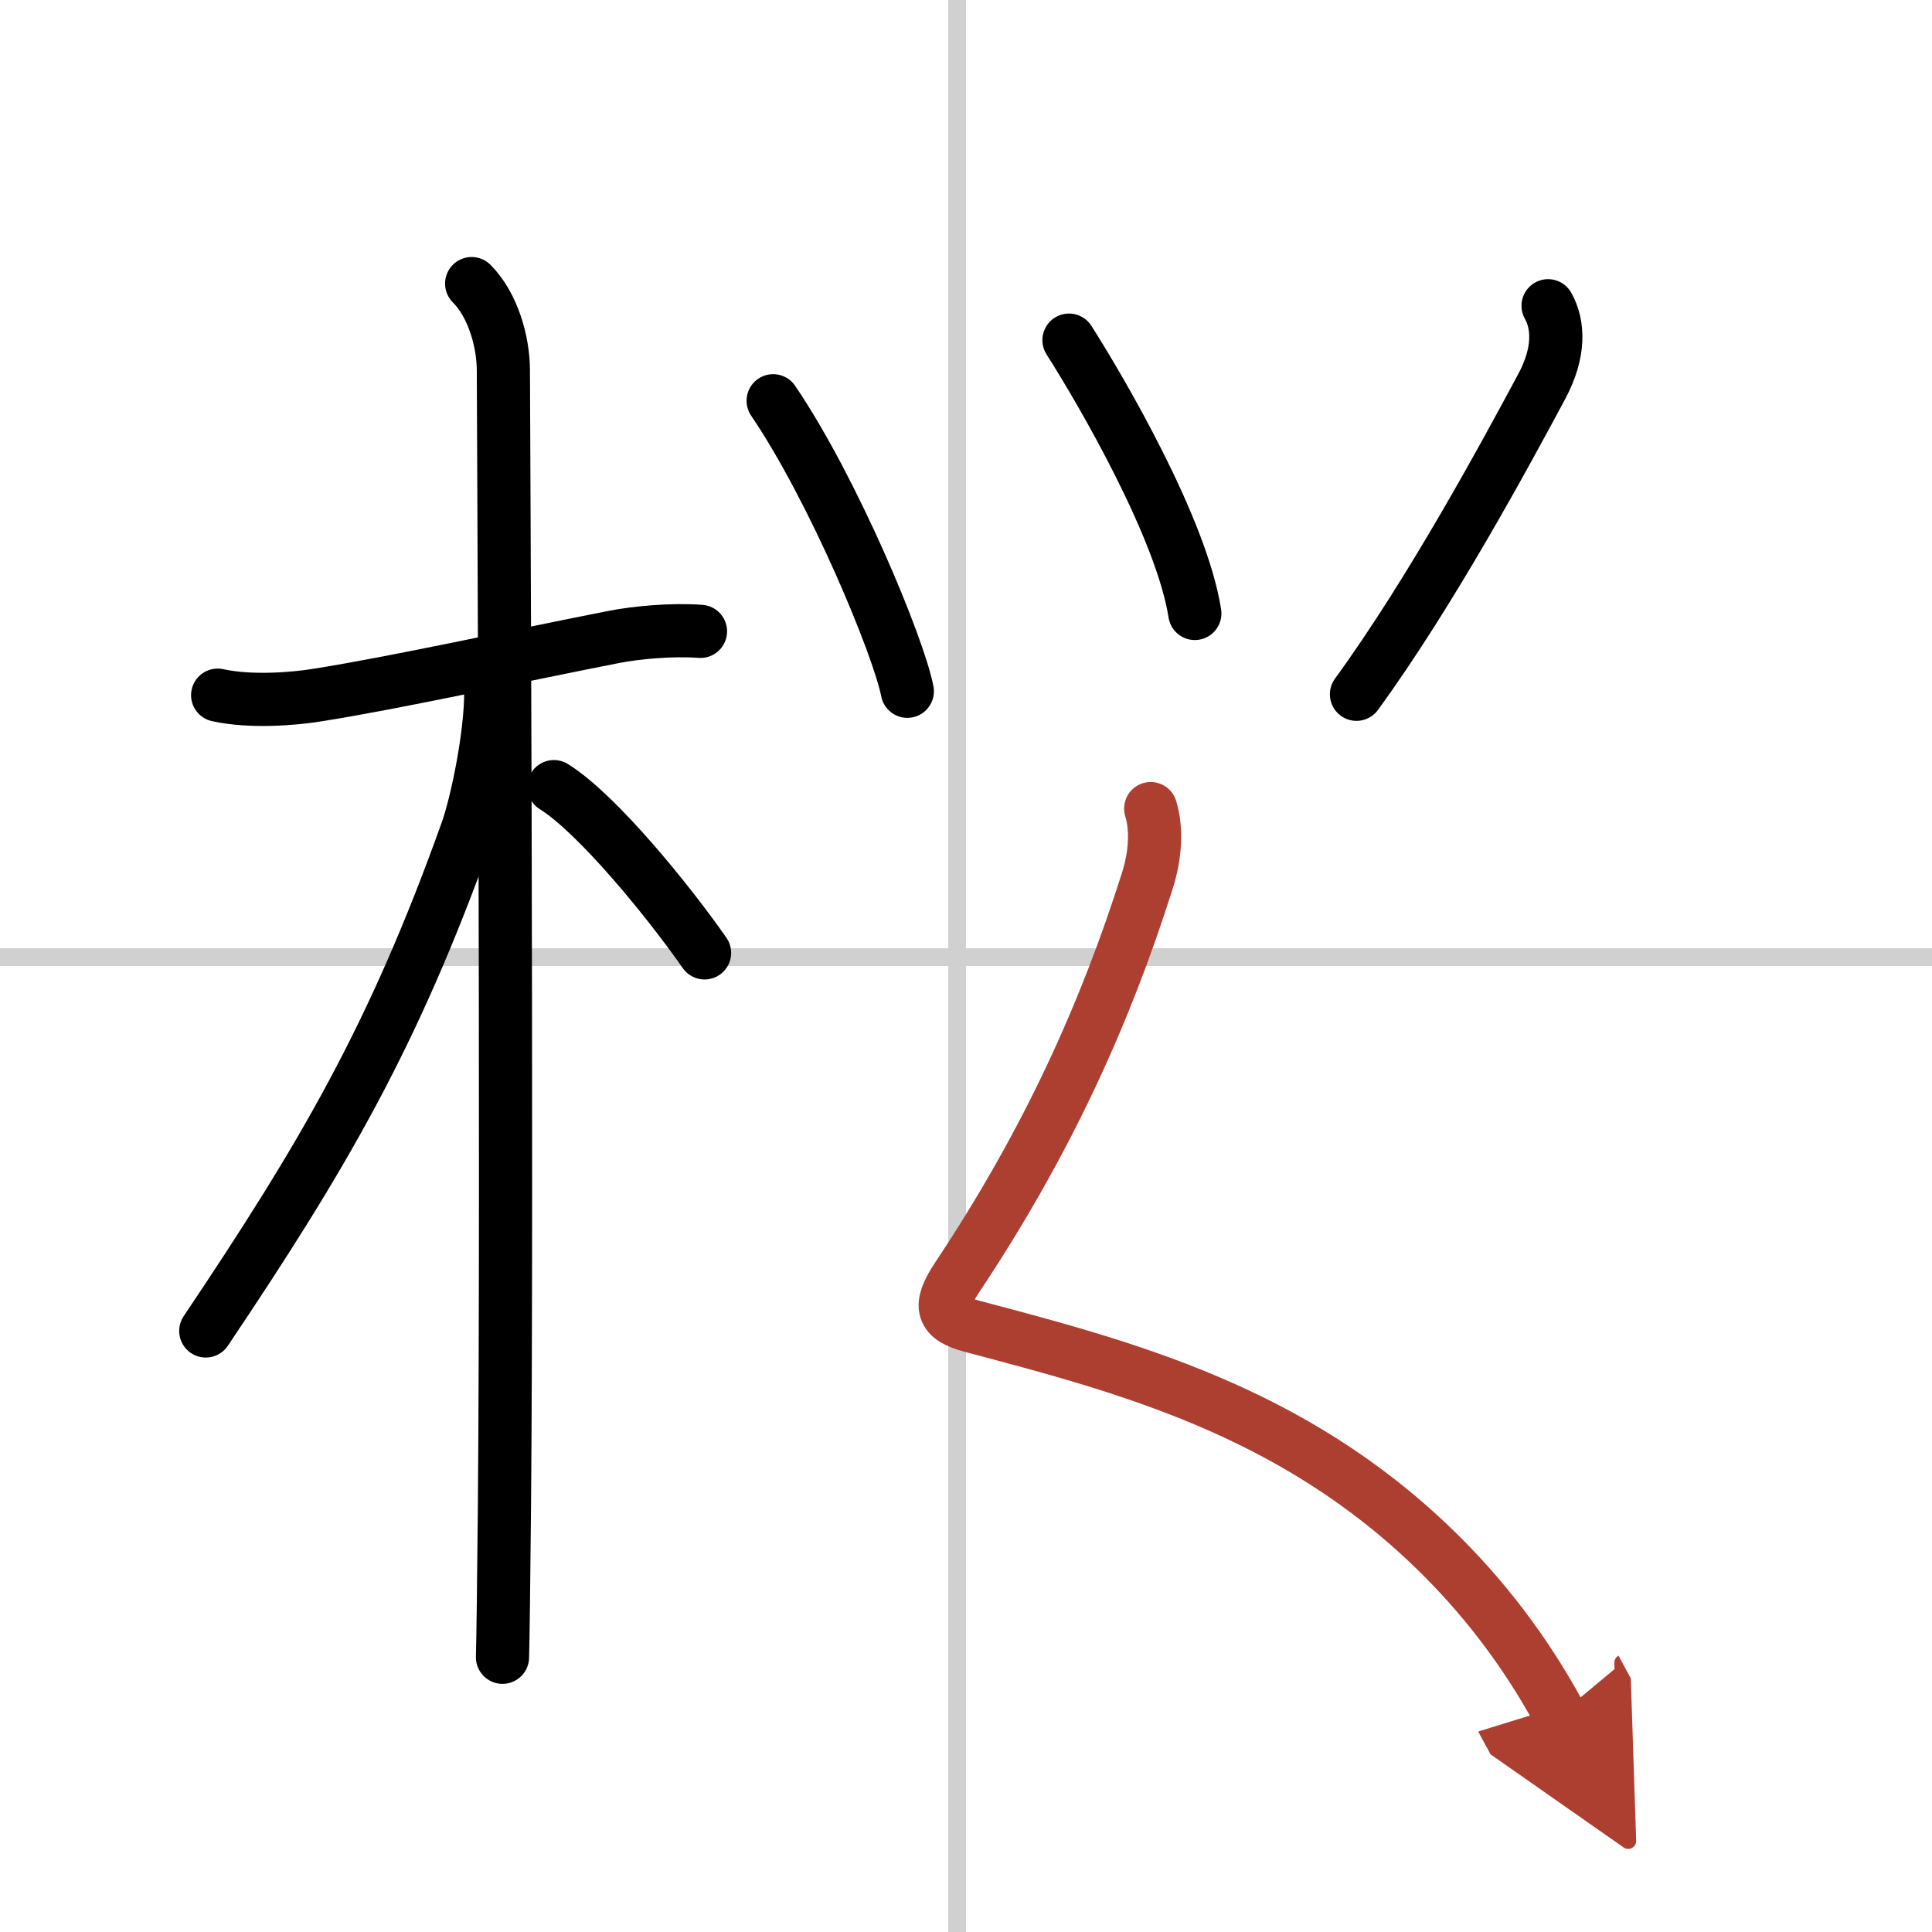
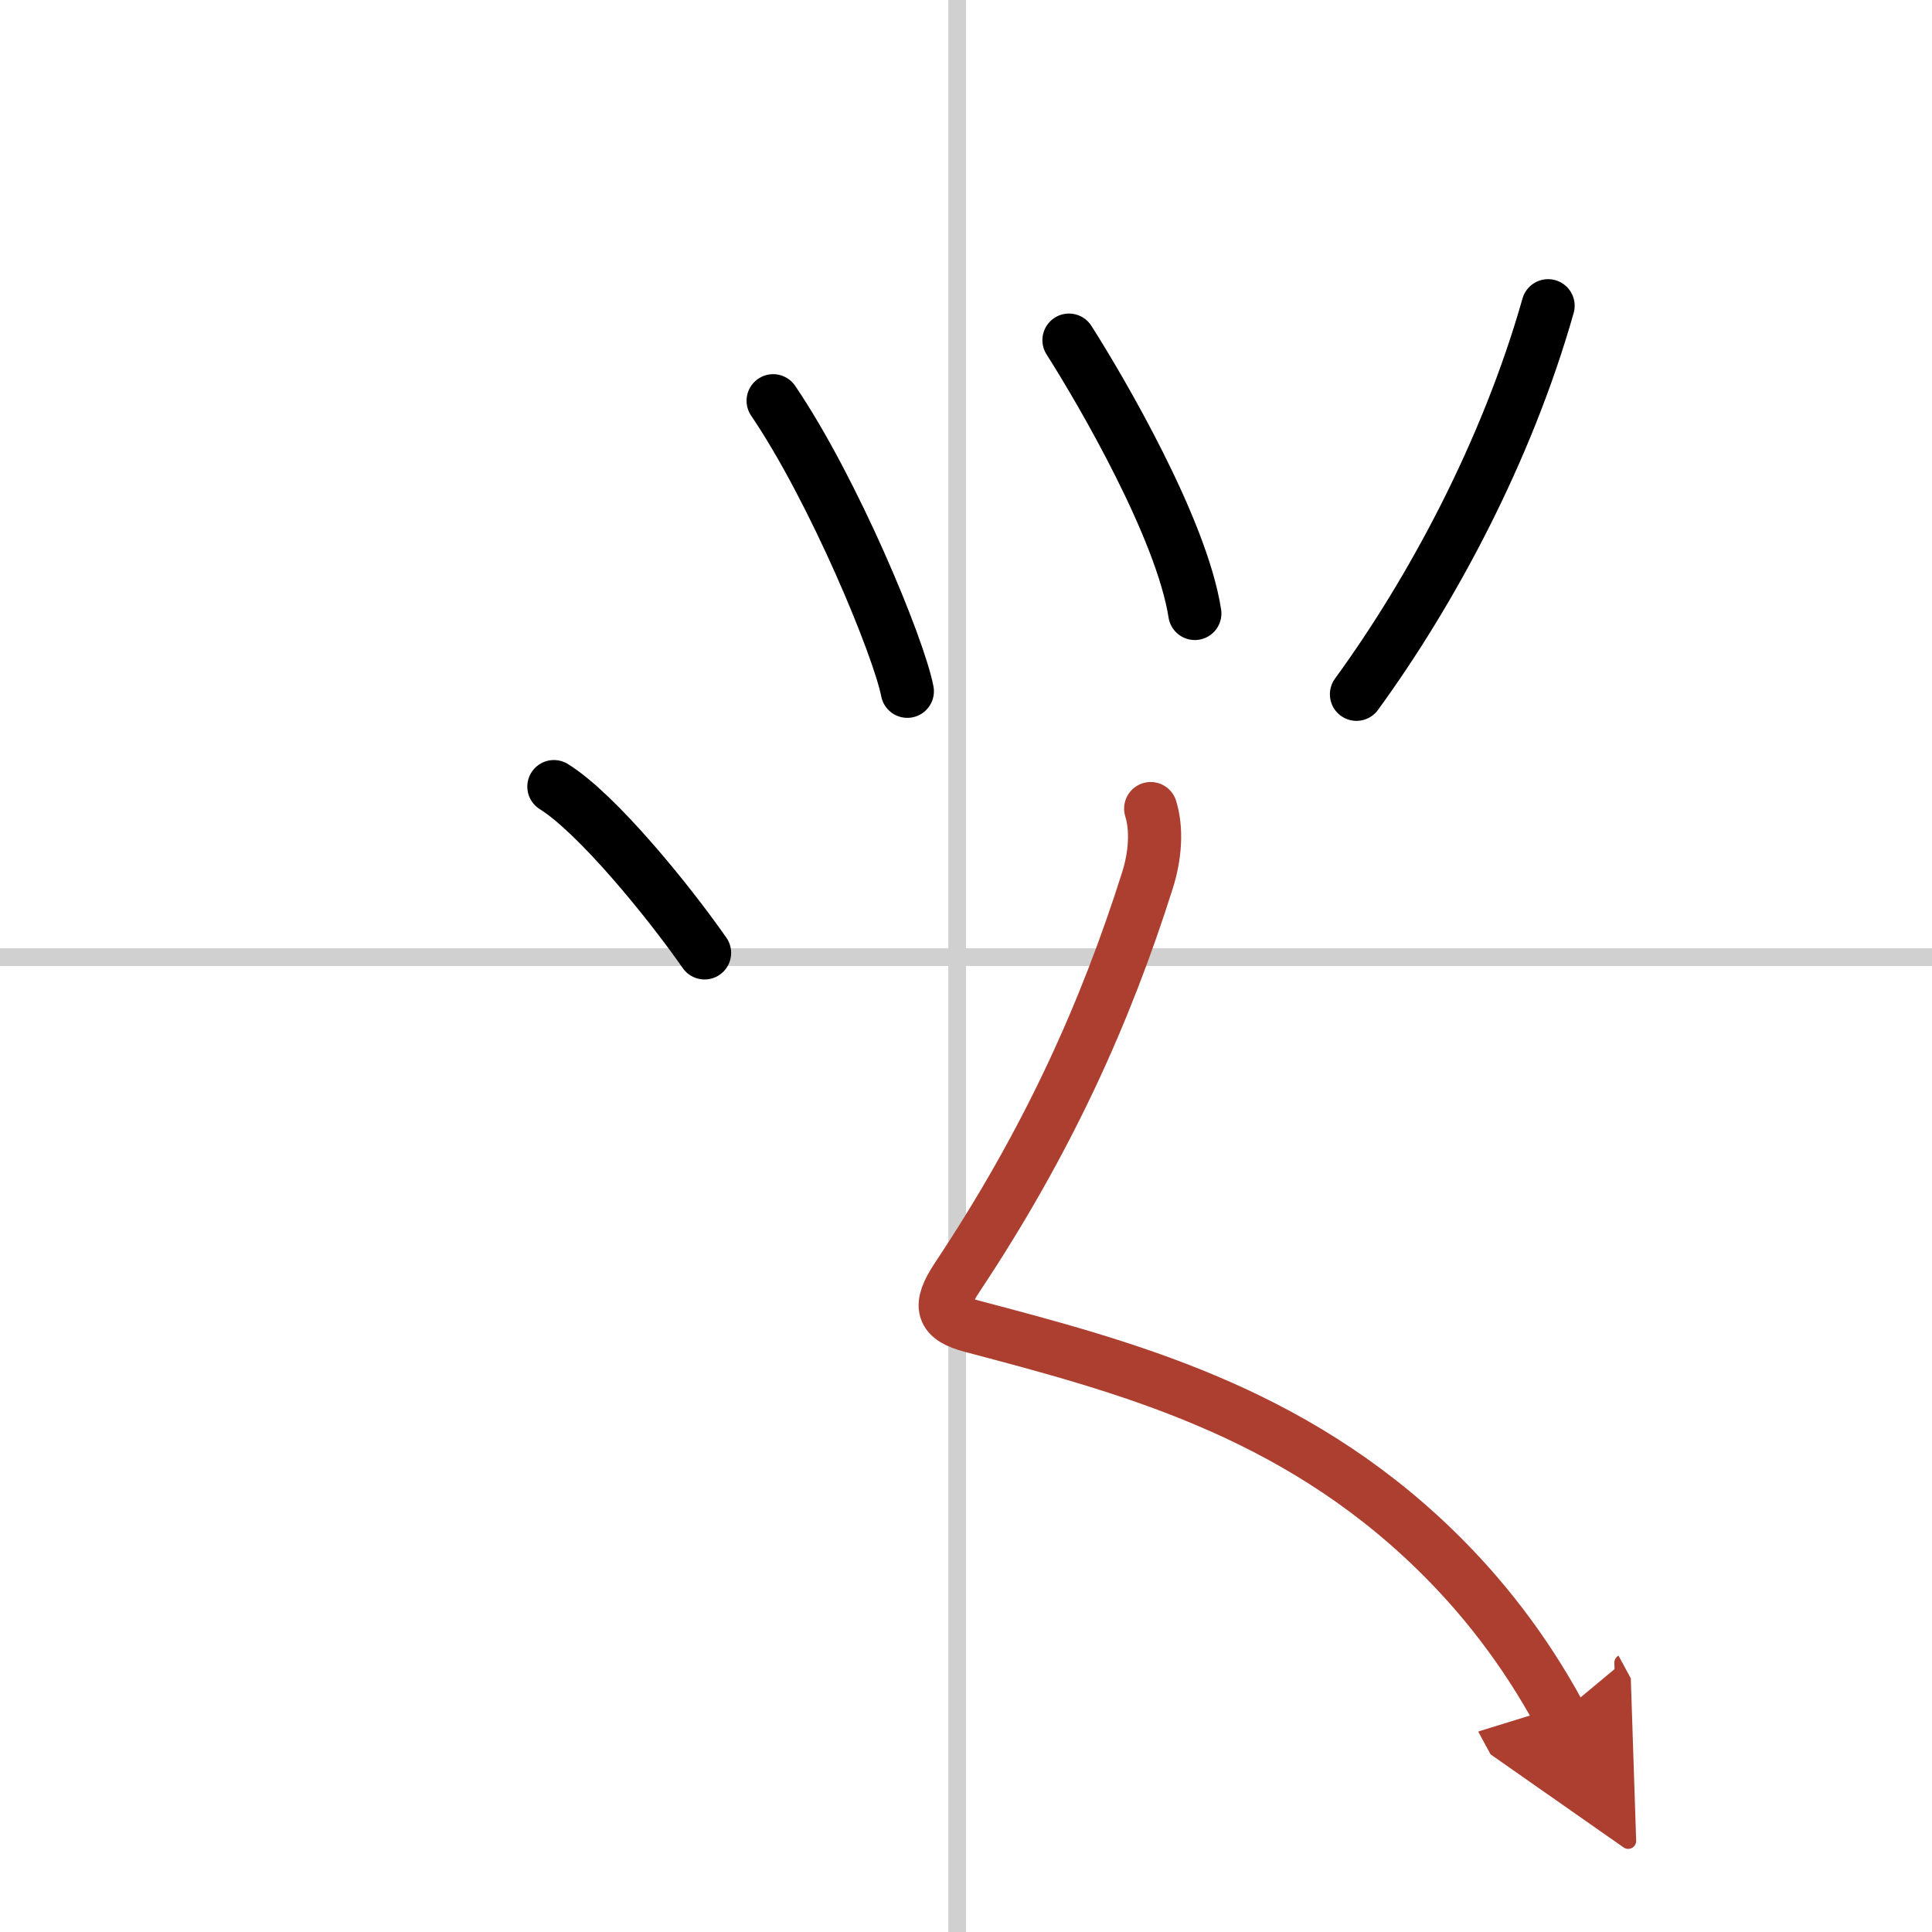
<svg xmlns="http://www.w3.org/2000/svg" width="400" height="400" viewBox="0 0 109 109">
  <defs>
    <marker id="a" markerWidth="4" orient="auto" refX="1" refY="5" viewBox="0 0 10 10">
      <polyline points="0 0 10 5 0 10 1 5" fill="#ad3f31" stroke="#ad3f31" />
    </marker>
  </defs>
  <g fill="none" stroke="#000" stroke-linecap="round" stroke-linejoin="round" stroke-width="3">
    <rect width="100%" height="100%" fill="#fff" stroke="#fff" />
    <line x1="54" x2="54" y2="109" stroke="#d0d0d0" stroke-width="1" />
    <line x2="109" y1="54" y2="54" stroke="#d0d0d0" stroke-width="1" />
-     <path d="m12.28 39.22c1.85 0.41 4.3 0.21 5.59 0 4.45-0.7 11.43-2.24 16.79-3.29 1.24-0.24 3.22-0.43 4.86-0.31" />
-     <path d="m26.61 16c1.19 1.19 1.79 3.25 1.79 4.92 0 0.78 0.23 44.77 0.06 64.08-0.04 4.34-0.08 7.43-0.11 8.5" />
-     <path d="m27.69 39.03c0 2.59-0.83 6.4-1.34 7.83-4.18 11.72-8.22 18.51-14.74 28.23" />
    <path d="m31.25 44.38c2.44 1.52 6.45 6.44 8.5 9.38" />
    <path d="m43.62 22.61c3.42 5.04 7.08 13.87 7.57 16.39" />
    <path d="m60.31 19.19c1.87 2.94 6.36 10.65 7.1 15.42" />
-     <path d="M87.34,17.25c0.6,1.07,0.67,2.63-0.35,4.54C85,25.5,80.75,33.38,76.53,39.17" />
+     <path d="M87.34,17.25C85,25.5,80.75,33.38,76.53,39.17" />
    <path d="m64.92 45.62c0.36 1.16 0.26 2.65-0.18 4.04-2.36 7.46-5.62 14.72-10.74 22.41-1.1 1.66-0.87 2.3 0.82 2.75 8.65 2.29 18.01 4.74 26.07 12.54 2.69 2.6 5.11 5.69 7.11 9.38" marker-end="url(#a)" stroke="#ad3f31" />
  </g>
</svg>